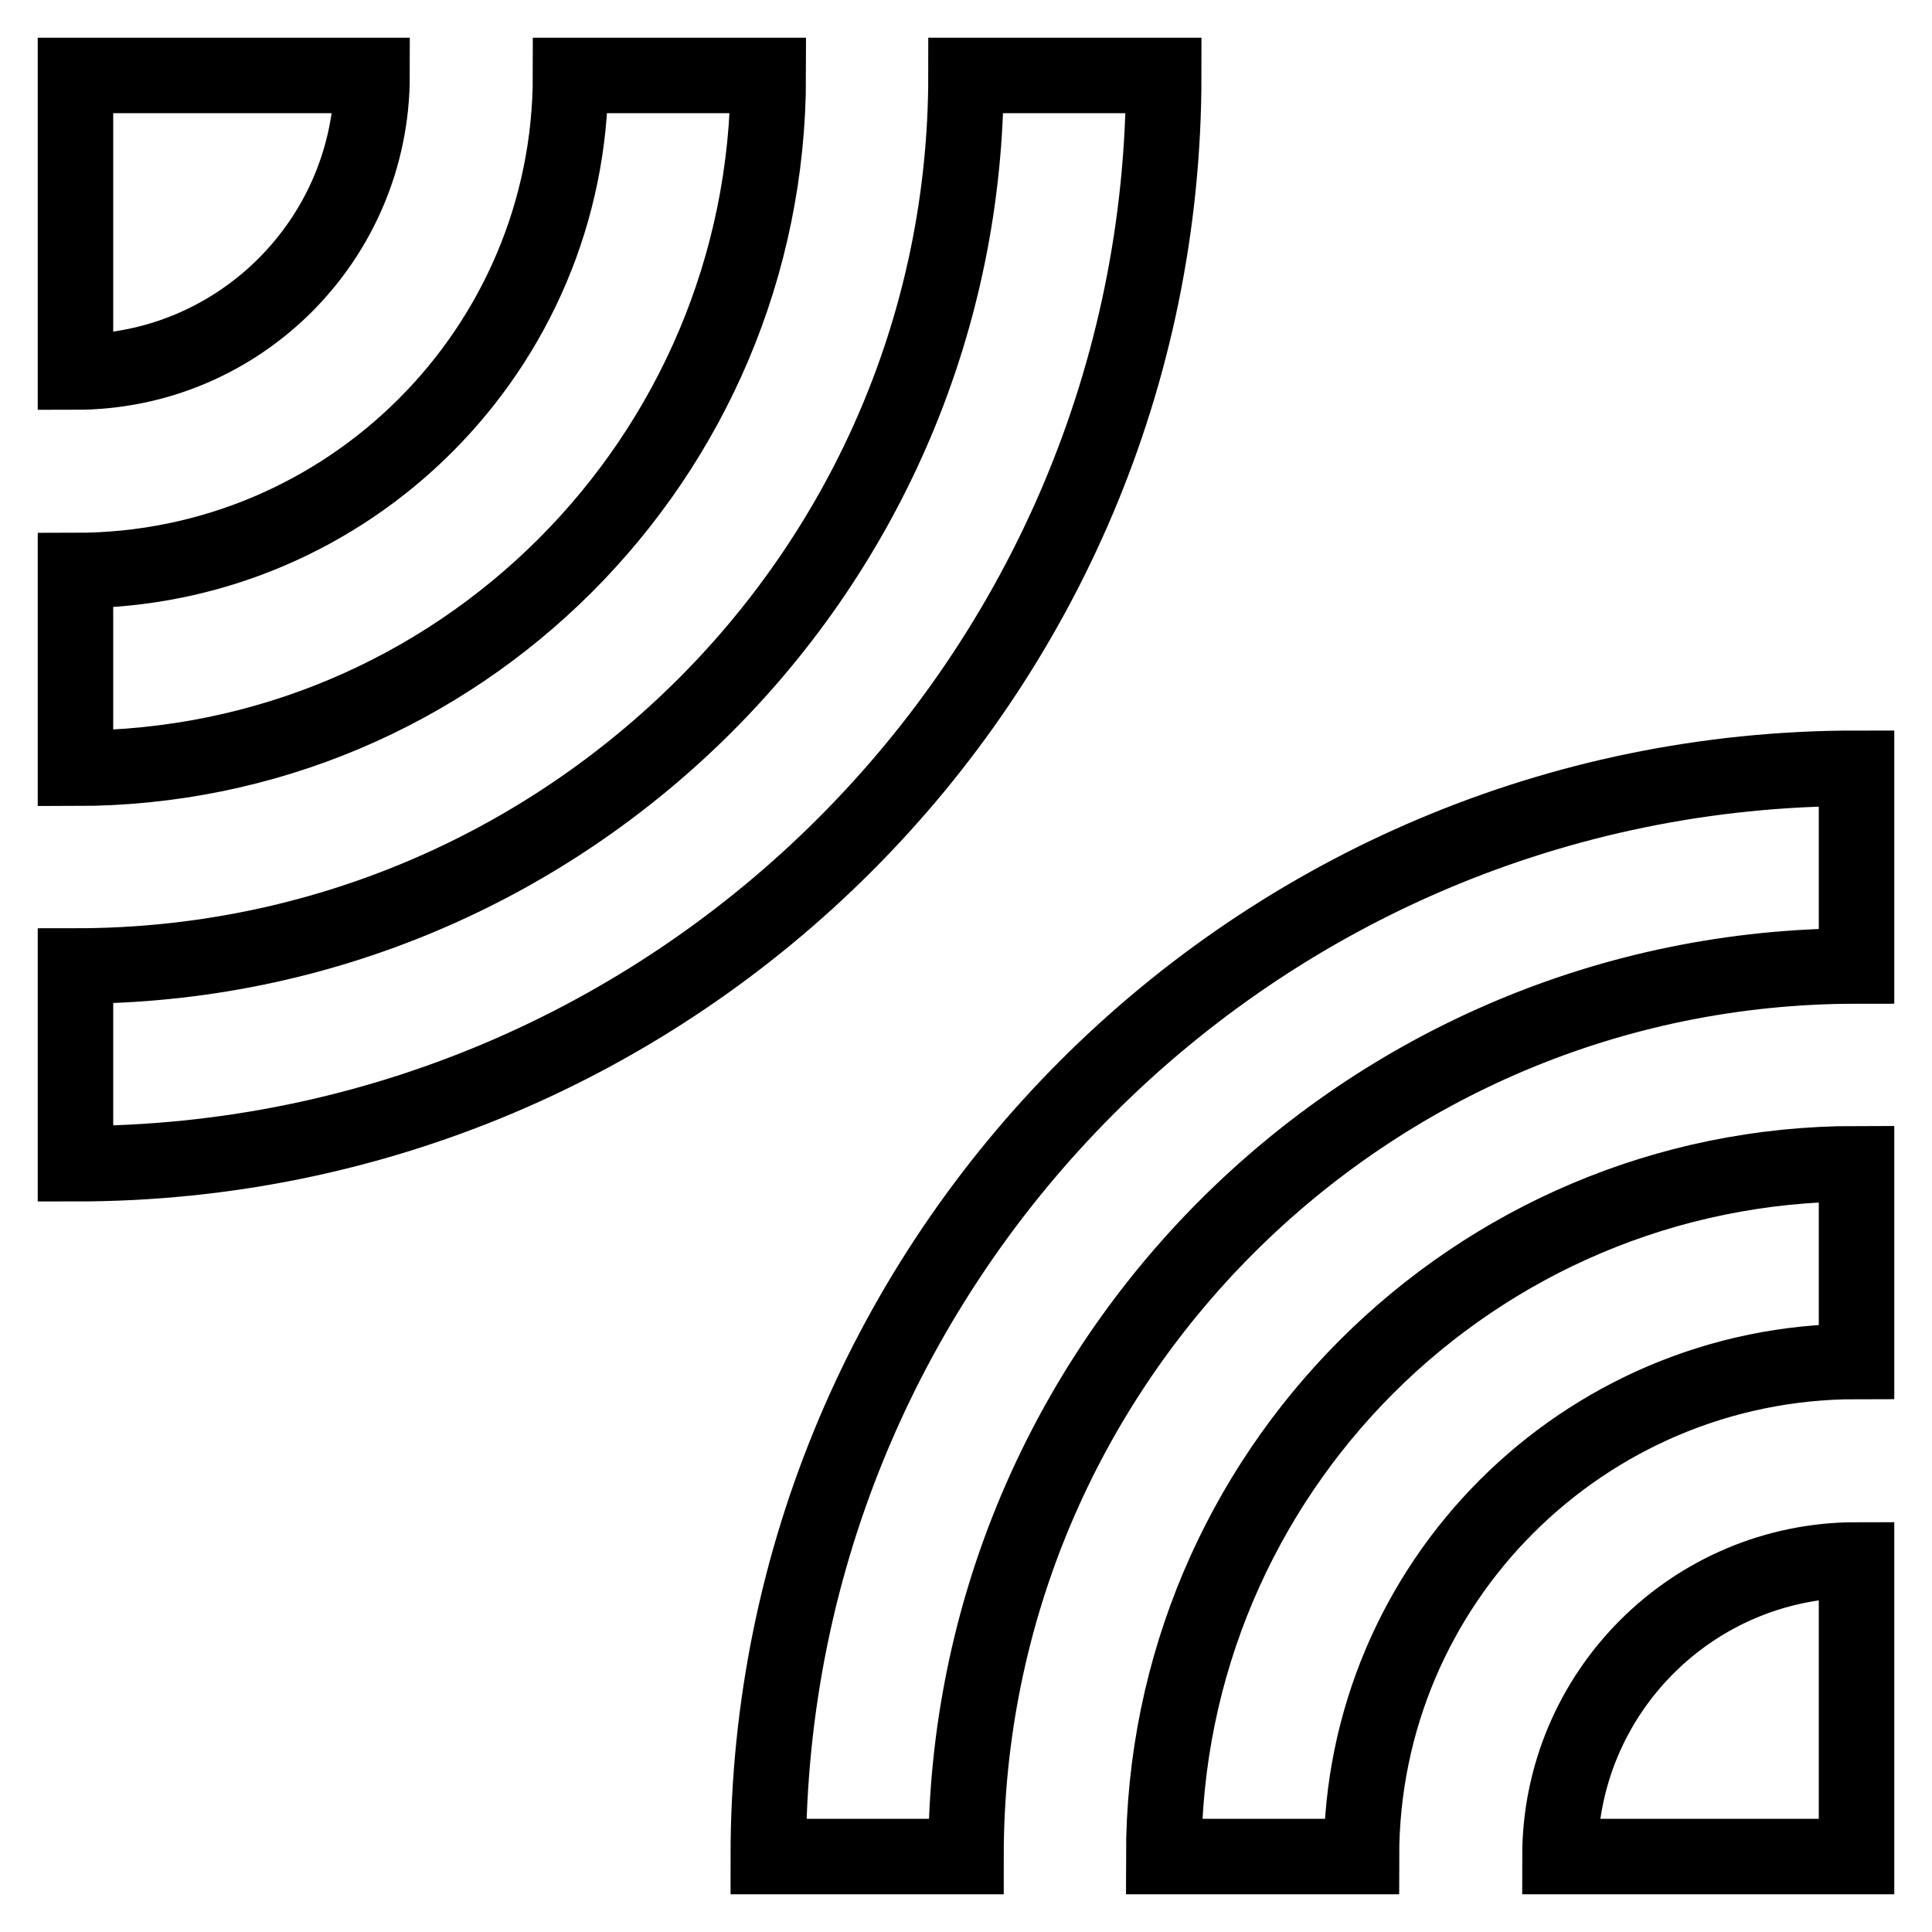
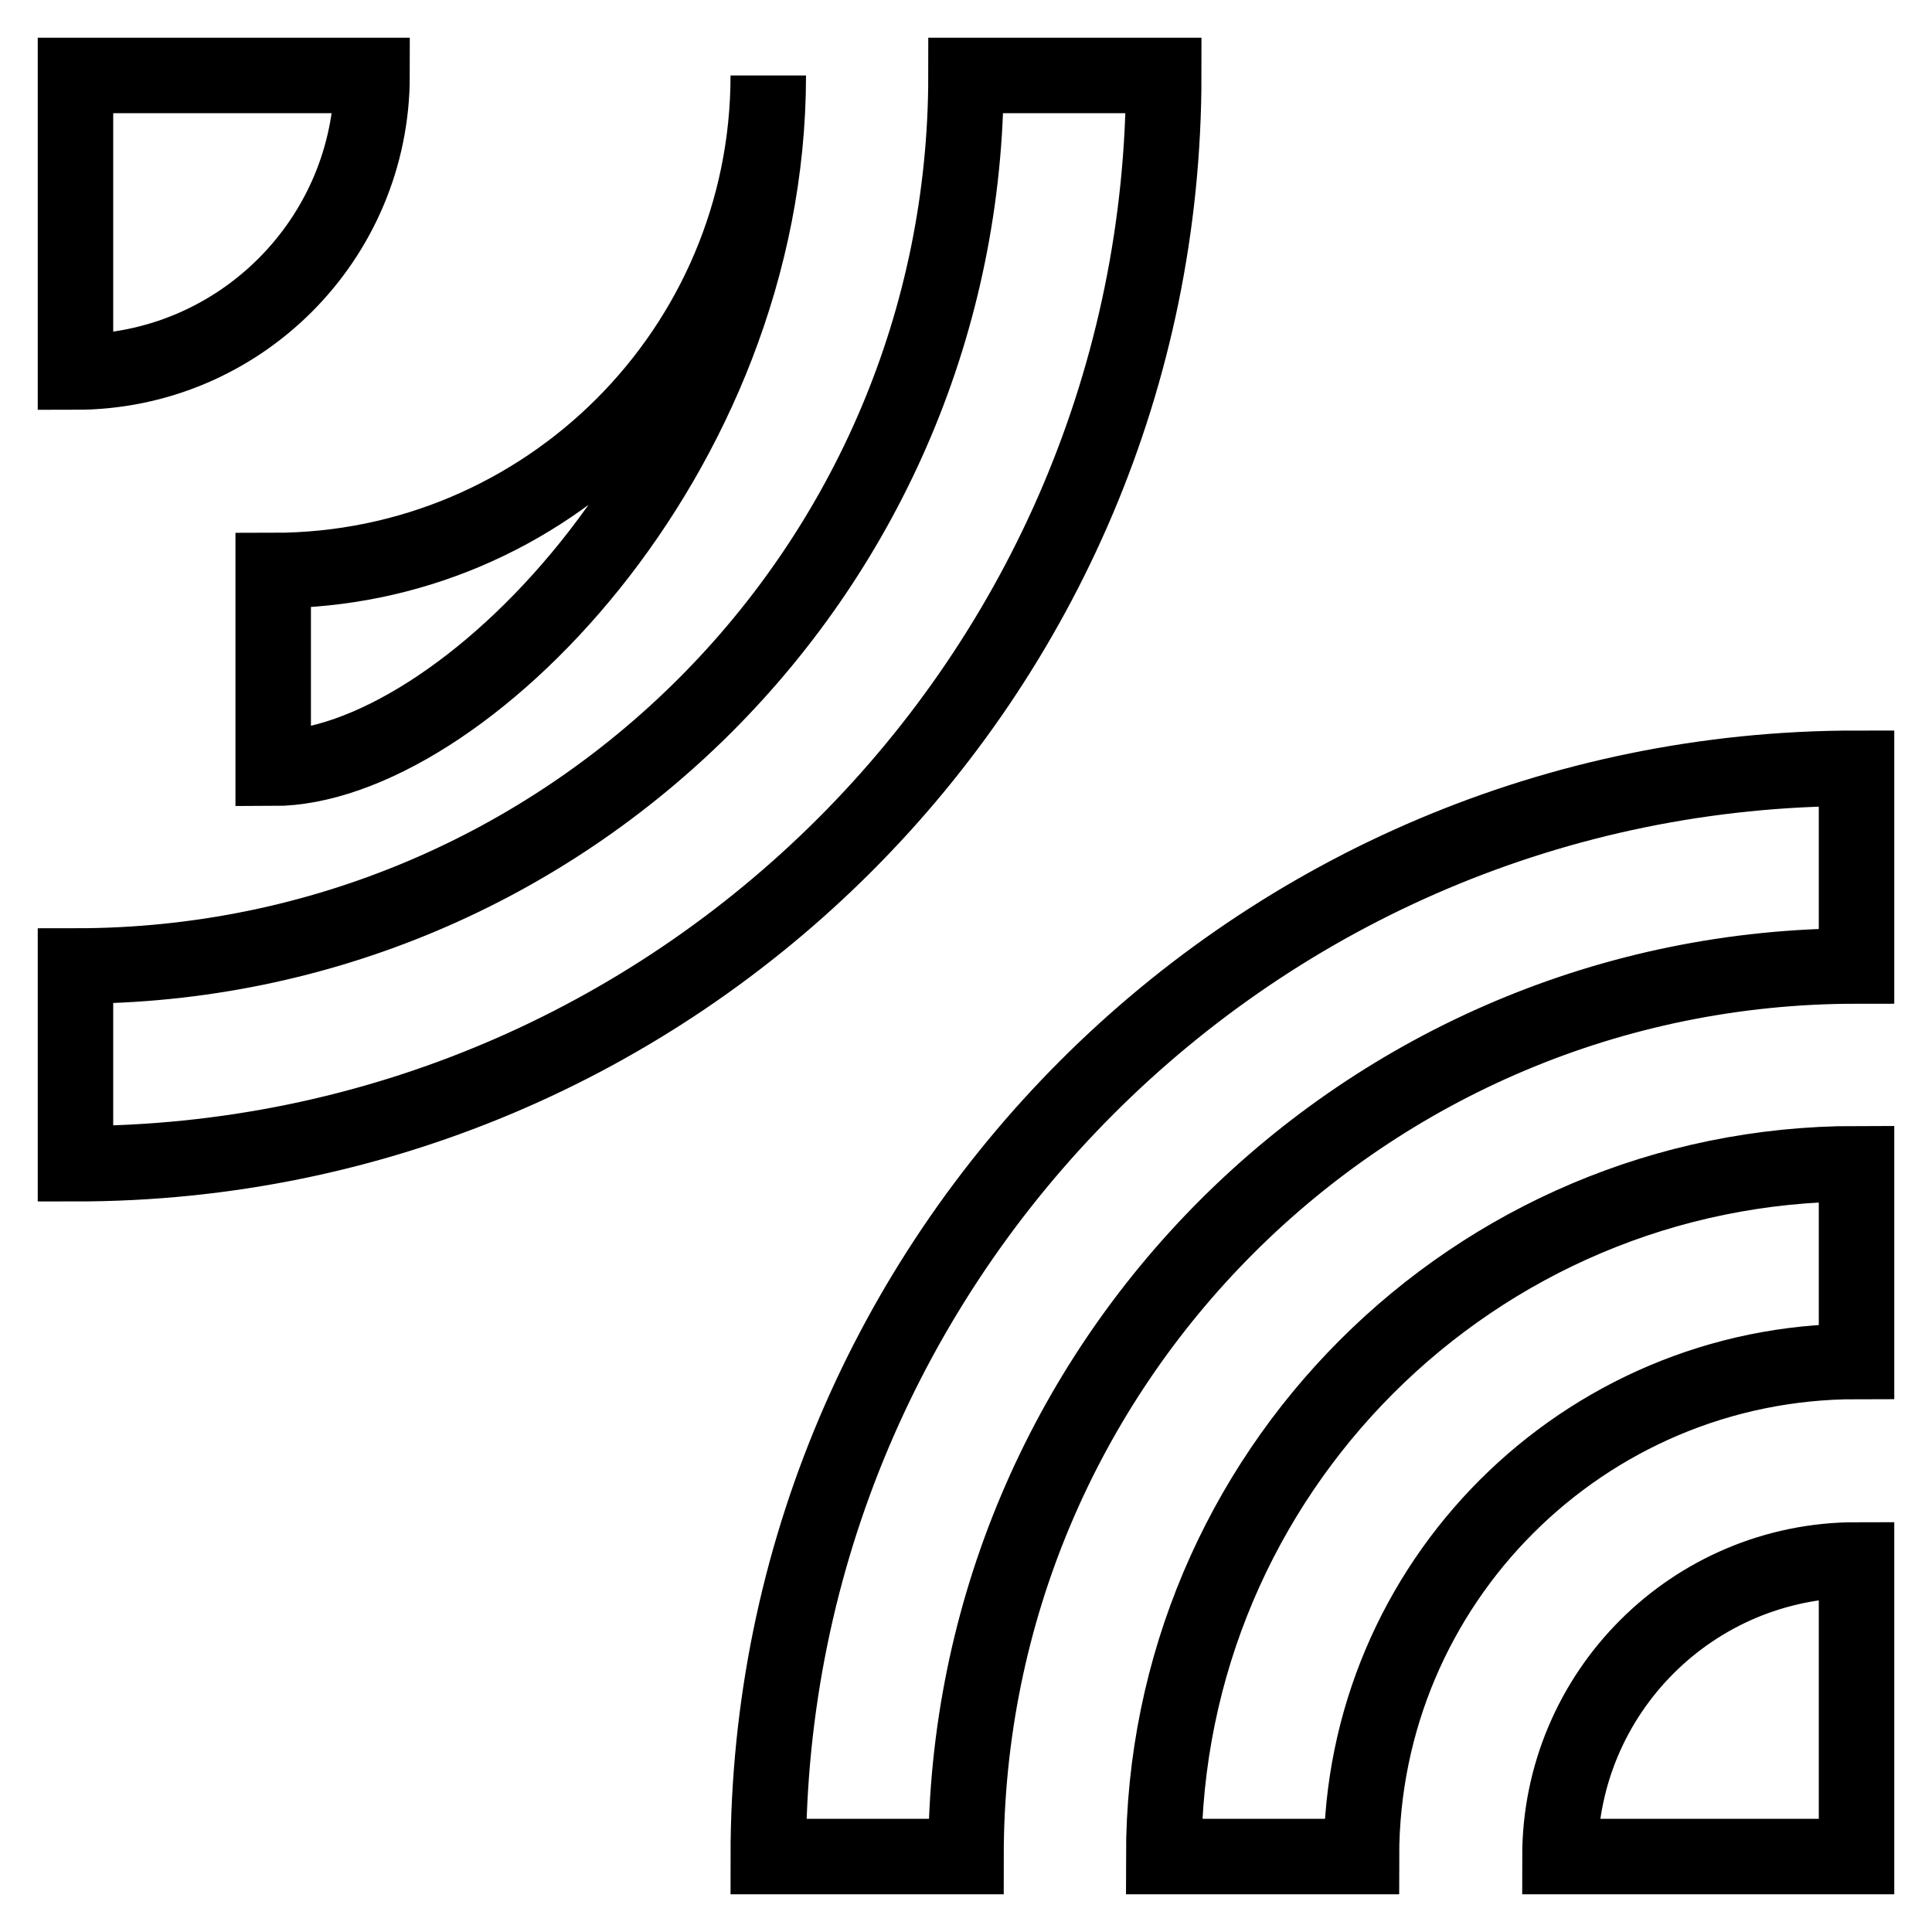
<svg xmlns="http://www.w3.org/2000/svg" version="1.1" x="0px" y="0px" viewBox="0 0 256 256" enable-background="new 0 0 256 256" xml:space="preserve">
  <g>
-     <path stroke-width="10" fill-opacity="0" stroke="#000000" d="M49.3,10H10v39.3C31.7,49.3,49.3,31.7,49.3,10z M154.2,10H128c0,65.2-52.8,118-118,118v26.2 C89.6,154.2,154.2,89.6,154.2,10z M101.8,10H75.6c0,36.2-29.4,65.6-65.6,65.6v26.2C60.7,101.8,101.8,60.7,101.8,10z M101.8,246H128 c0-65.2,52.8-118,118-118v-26.2C166.4,101.8,101.8,166.4,101.8,246z M206.7,246H246v-39.3C224.3,206.7,206.7,224.3,206.7,246z  M154.2,246h26.2c0-36.2,29.4-65.6,65.6-65.6v-26.2C195.3,154.2,154.2,195.3,154.2,246L154.2,246z" />
+     <path stroke-width="10" fill-opacity="0" stroke="#000000" d="M49.3,10H10v39.3C31.7,49.3,49.3,31.7,49.3,10z M154.2,10H128c0,65.2-52.8,118-118,118v26.2 C89.6,154.2,154.2,89.6,154.2,10z M101.8,10c0,36.2-29.4,65.6-65.6,65.6v26.2C60.7,101.8,101.8,60.7,101.8,10z M101.8,246H128 c0-65.2,52.8-118,118-118v-26.2C166.4,101.8,101.8,166.4,101.8,246z M206.7,246H246v-39.3C224.3,206.7,206.7,224.3,206.7,246z  M154.2,246h26.2c0-36.2,29.4-65.6,65.6-65.6v-26.2C195.3,154.2,154.2,195.3,154.2,246L154.2,246z" />
  </g>
</svg>